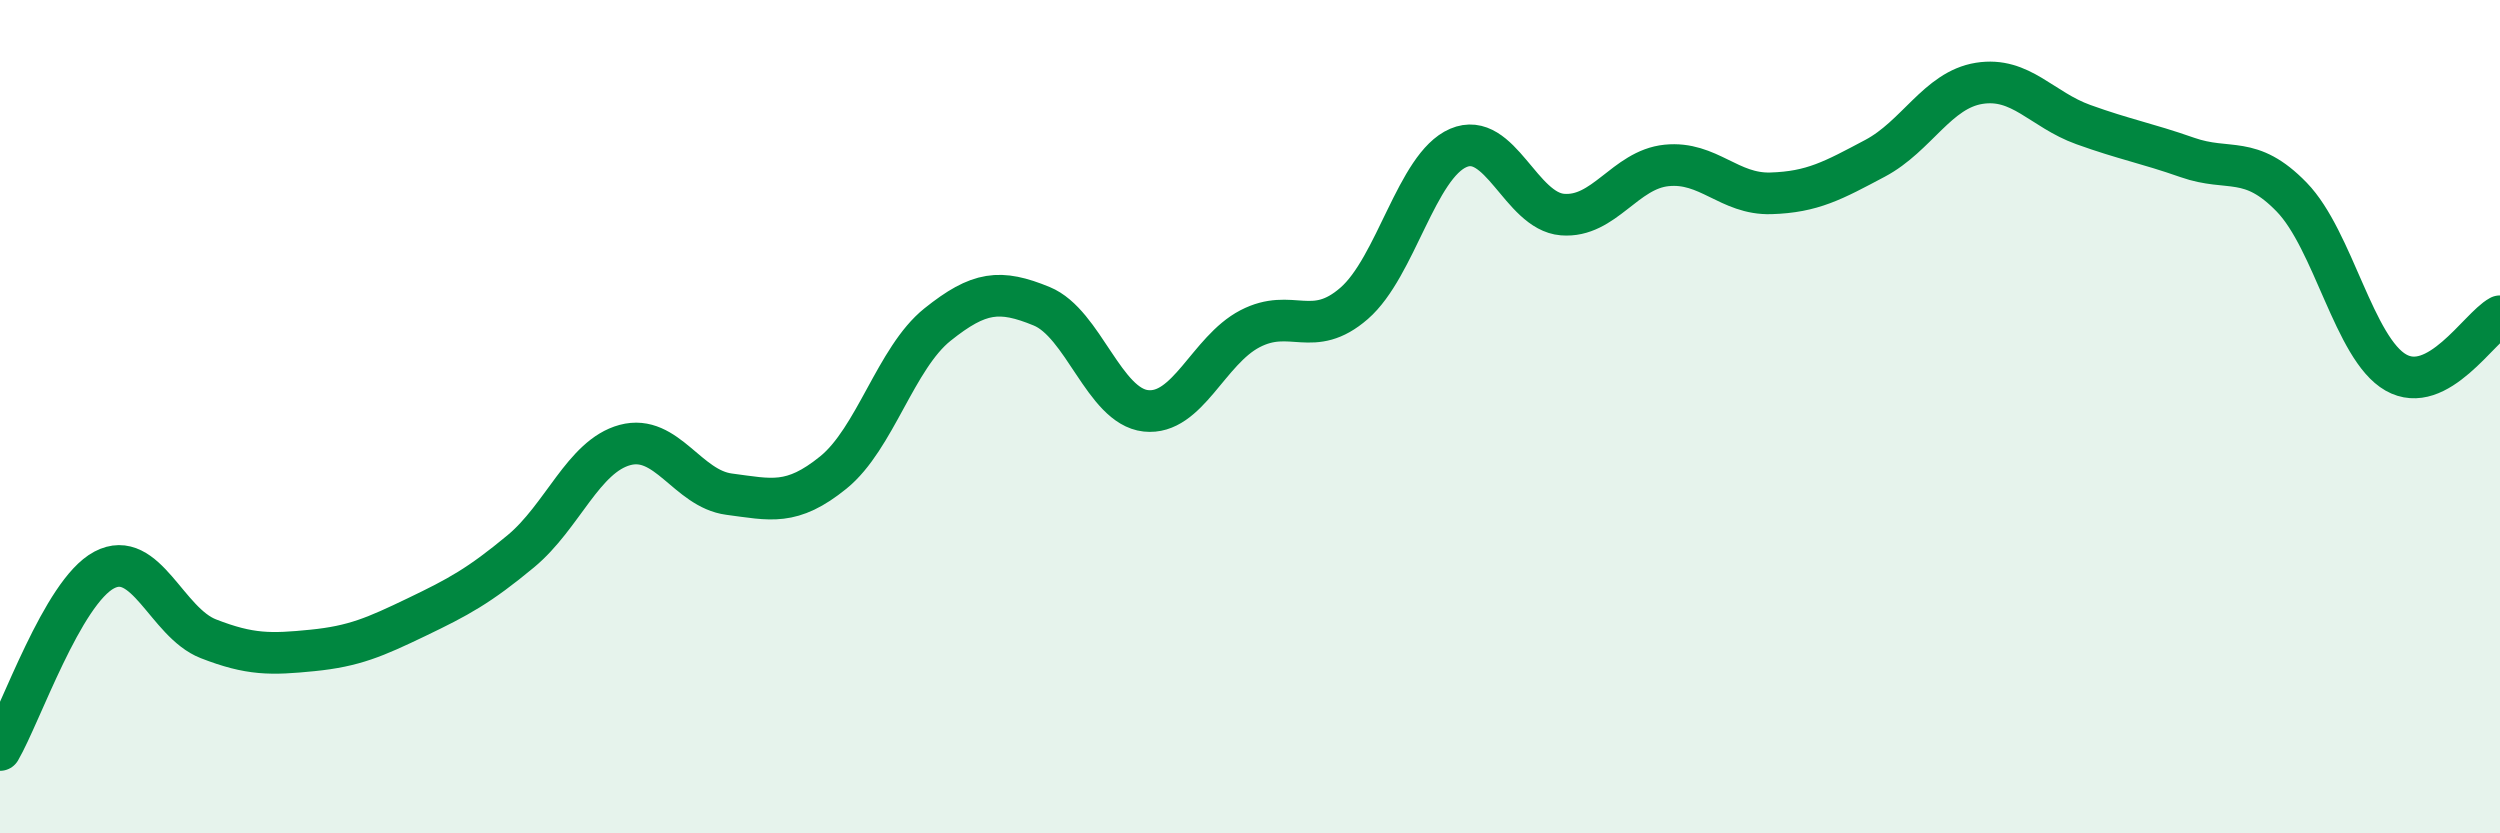
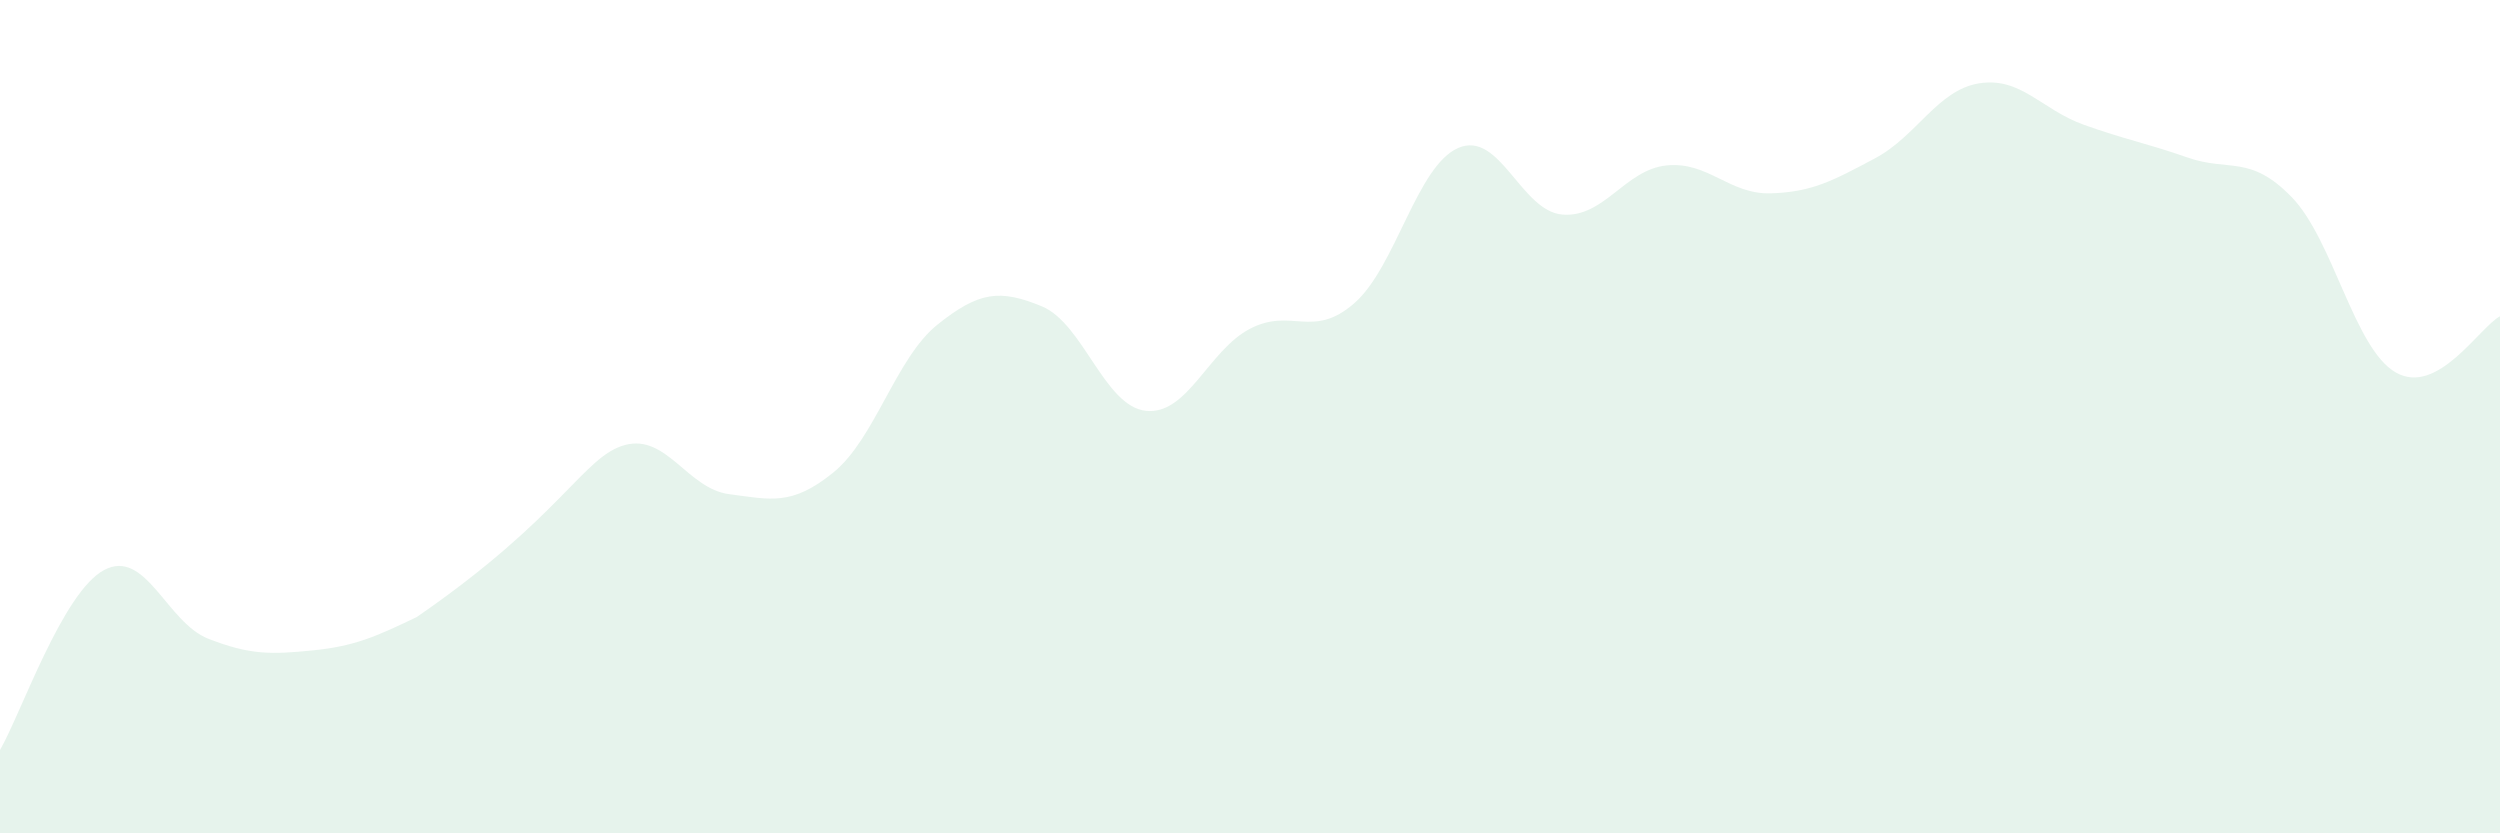
<svg xmlns="http://www.w3.org/2000/svg" width="60" height="20" viewBox="0 0 60 20">
-   <path d="M 0,18 C 0.5,17.14 1.5,14.21 2.5,13.68 C 3.5,13.15 4,14.94 5,15.33 C 6,15.72 6.5,15.71 7.5,15.61 C 8.5,15.51 9,15.29 10,14.81 C 11,14.33 11.5,14.06 12.5,13.23 C 13.5,12.4 14,10.95 15,10.68 C 16,10.41 16.5,11.73 17.5,11.86 C 18.5,11.99 19,12.15 20,11.34 C 21,10.53 21.5,8.59 22.5,7.79 C 23.5,6.99 24,6.94 25,7.35 C 26,7.76 26.5,9.75 27.5,9.86 C 28.5,9.97 29,8.41 30,7.89 C 31,7.37 31.5,8.15 32.5,7.28 C 33.5,6.41 34,3.98 35,3.55 C 36,3.12 36.5,5.07 37.5,5.15 C 38.5,5.23 39,4.07 40,3.97 C 41,3.87 41.5,4.67 42.5,4.64 C 43.5,4.61 44,4.33 45,3.8 C 46,3.27 46.5,2.16 47.5,2 C 48.5,1.84 49,2.63 50,2.99 C 51,3.35 51.5,3.43 52.5,3.78 C 53.5,4.13 54,3.7 55,4.73 C 56,5.76 56.5,8.37 57.5,8.94 C 58.5,9.51 59.5,7.86 60,7.59L60 20L0 20Z" fill="#008740" opacity="0.1" stroke-linecap="round" stroke-linejoin="round" />
-   <path d="M 0,18 C 0.5,17.14 1.5,14.21 2.5,13.68 C 3.5,13.15 4,14.94 5,15.33 C 6,15.72 6.5,15.71 7.5,15.61 C 8.5,15.51 9,15.29 10,14.81 C 11,14.33 11.5,14.06 12.5,13.23 C 13.5,12.4 14,10.95 15,10.68 C 16,10.41 16.5,11.73 17.5,11.86 C 18.5,11.99 19,12.15 20,11.34 C 21,10.53 21.5,8.59 22.5,7.79 C 23.5,6.99 24,6.94 25,7.35 C 26,7.76 26.5,9.75 27.5,9.86 C 28.5,9.97 29,8.41 30,7.89 C 31,7.37 31.5,8.15 32.5,7.28 C 33.5,6.41 34,3.98 35,3.55 C 36,3.12 36.5,5.07 37.5,5.15 C 38.5,5.23 39,4.07 40,3.97 C 41,3.87 41.5,4.67 42.5,4.64 C 43.5,4.61 44,4.33 45,3.8 C 46,3.27 46.5,2.16 47.5,2 C 48.5,1.84 49,2.63 50,2.99 C 51,3.35 51.5,3.43 52.5,3.78 C 53.5,4.13 54,3.7 55,4.73 C 56,5.76 56.5,8.37 57.5,8.94 C 58.5,9.51 59.5,7.86 60,7.59" stroke="#008740" stroke-width="1" fill="none" stroke-linecap="round" stroke-linejoin="round" />
+   <path d="M 0,18 C 0.5,17.14 1.5,14.21 2.5,13.68 C 3.5,13.15 4,14.94 5,15.33 C 6,15.72 6.5,15.71 7.5,15.61 C 8.5,15.51 9,15.29 10,14.81 C 13.5,12.4 14,10.95 15,10.68 C 16,10.41 16.5,11.73 17.5,11.86 C 18.5,11.99 19,12.15 20,11.34 C 21,10.53 21.5,8.59 22.5,7.79 C 23.5,6.99 24,6.94 25,7.35 C 26,7.76 26.5,9.75 27.5,9.86 C 28.5,9.97 29,8.41 30,7.89 C 31,7.37 31.5,8.15 32.5,7.28 C 33.5,6.41 34,3.98 35,3.55 C 36,3.12 36.5,5.07 37.5,5.15 C 38.5,5.23 39,4.07 40,3.97 C 41,3.87 41.5,4.67 42.5,4.64 C 43.5,4.61 44,4.33 45,3.8 C 46,3.27 46.5,2.16 47.5,2 C 48.5,1.84 49,2.63 50,2.99 C 51,3.35 51.5,3.43 52.5,3.78 C 53.5,4.13 54,3.7 55,4.73 C 56,5.76 56.5,8.37 57.5,8.94 C 58.5,9.51 59.5,7.86 60,7.59L60 20L0 20Z" fill="#008740" opacity="0.1" stroke-linecap="round" stroke-linejoin="round" />
</svg>